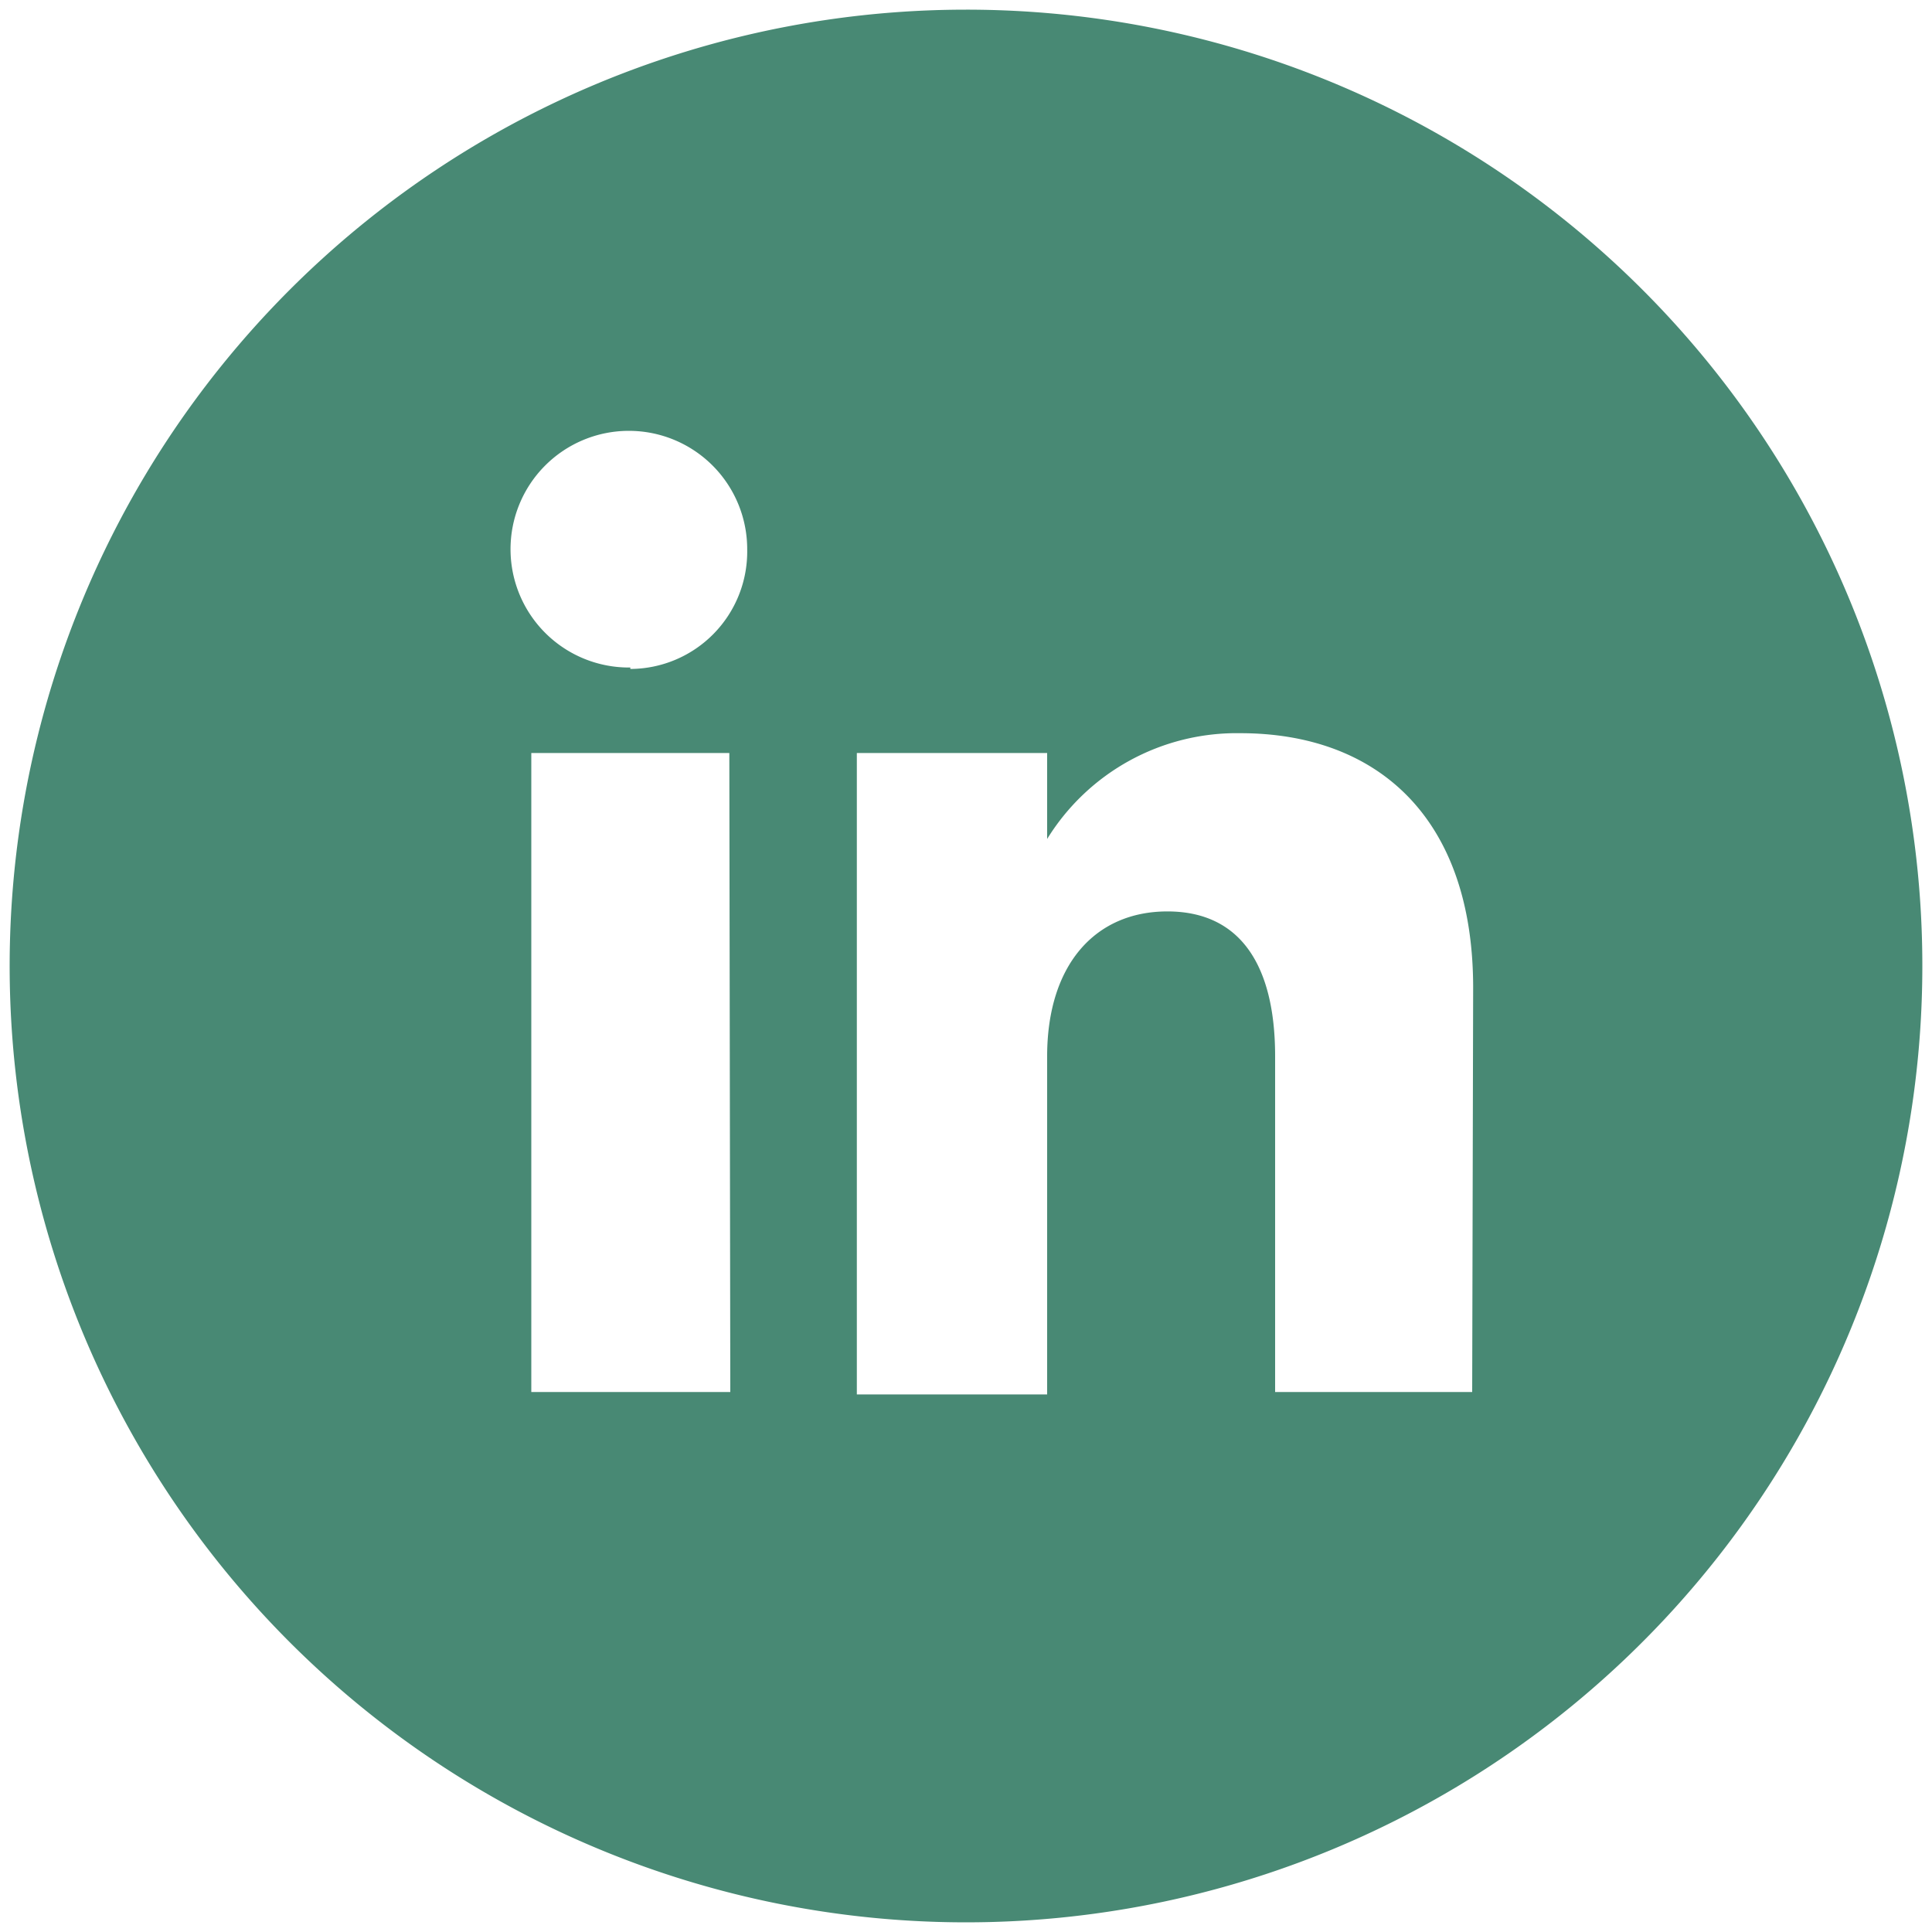
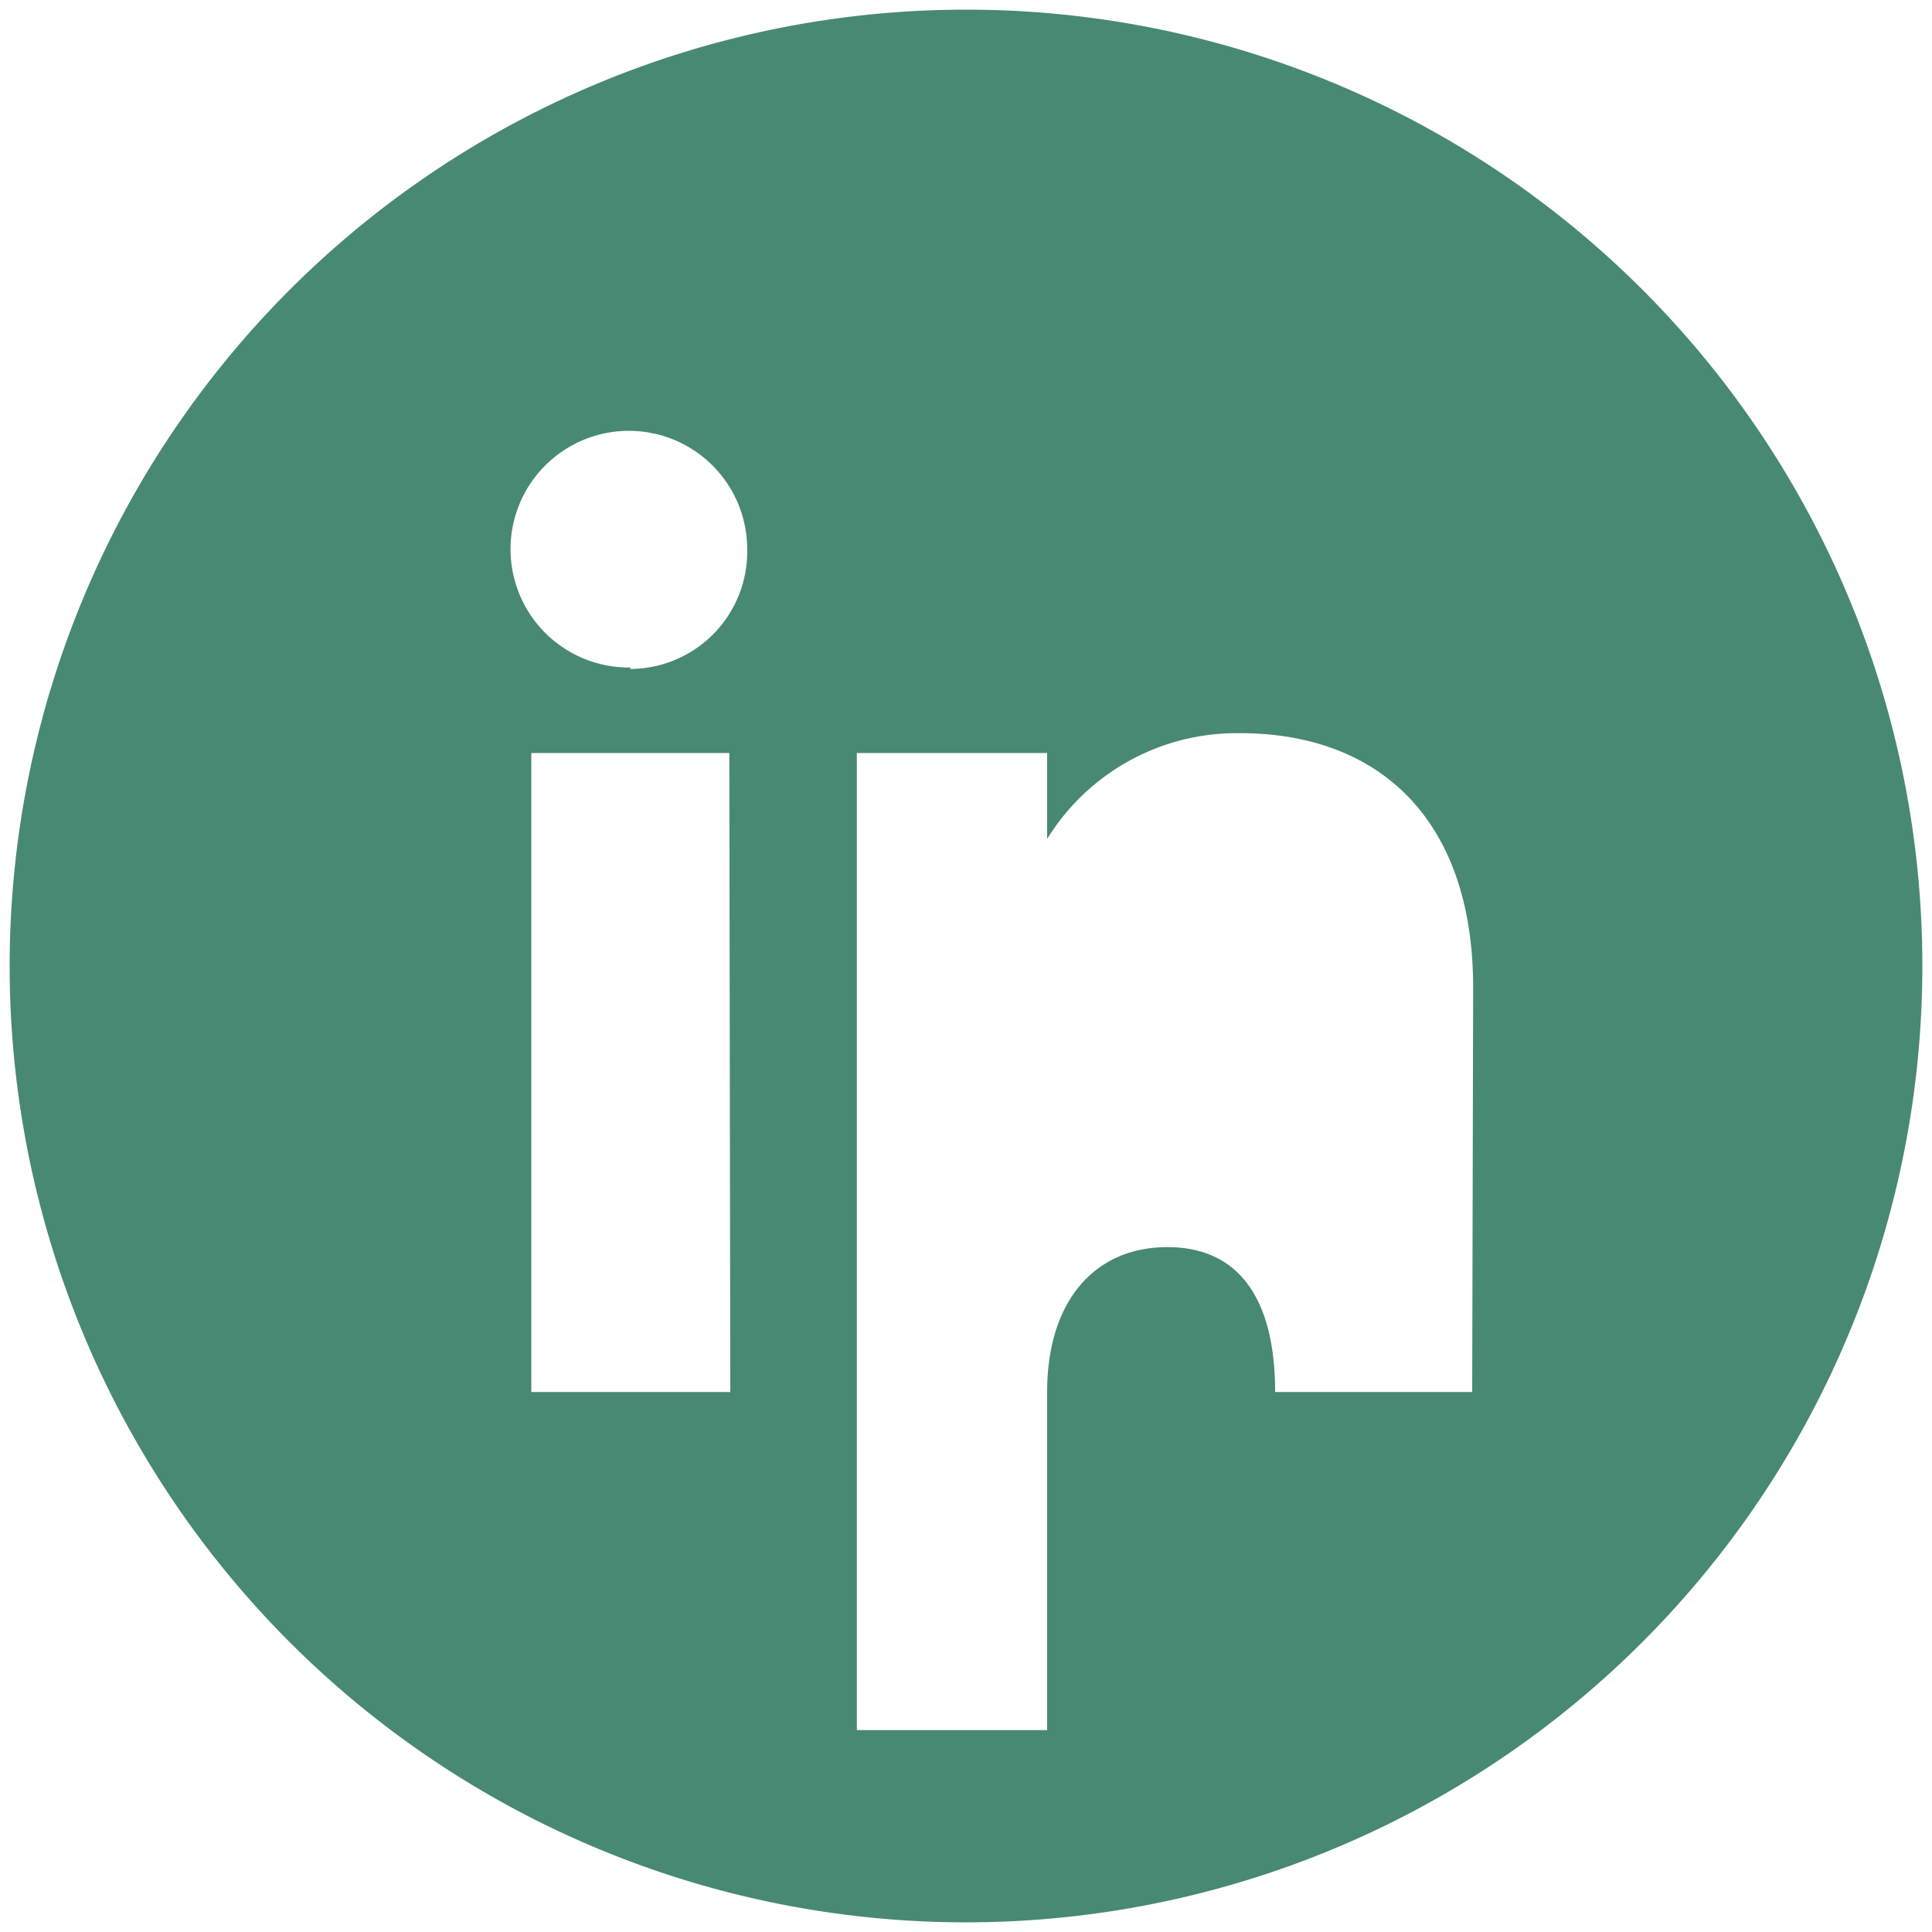
<svg xmlns="http://www.w3.org/2000/svg" id="Layer_1" data-name="Layer 1" viewBox="0 0 40 40">
  <defs>
    <style>.cls-1{fill:#488974;}</style>
  </defs>
-   <path class="cls-1" d="M20,.2A19.8,19.8,0,1,0,39.8,20,19.79,19.79,0,0,0,20,.2ZM15.12,28.82H11V15.59h4.1Zm-2.07-15a2.45,2.45,0,1,1,2.42-2.44A2.43,2.43,0,0,1,13.05,13.85Zm17.43,15H26.4V21.87c0-1.9-.73-3-2.23-3s-2.49,1.11-2.49,3v7H17.74V15.59h3.94v1.78a4.61,4.61,0,0,1,4-2.19c2.81,0,4.82,1.72,4.82,5.27Z" />
+   <path class="cls-1" d="M20,.2A19.8,19.8,0,1,0,39.8,20,19.79,19.79,0,0,0,20,.2ZM15.12,28.82H11V15.59h4.1Zm-2.07-15a2.45,2.45,0,1,1,2.42-2.44A2.43,2.43,0,0,1,13.05,13.85Zm17.43,15H26.4c0-1.9-.73-3-2.23-3s-2.49,1.11-2.49,3v7H17.74V15.59h3.94v1.78a4.61,4.61,0,0,1,4-2.19c2.81,0,4.82,1.72,4.82,5.27Z" />
</svg>